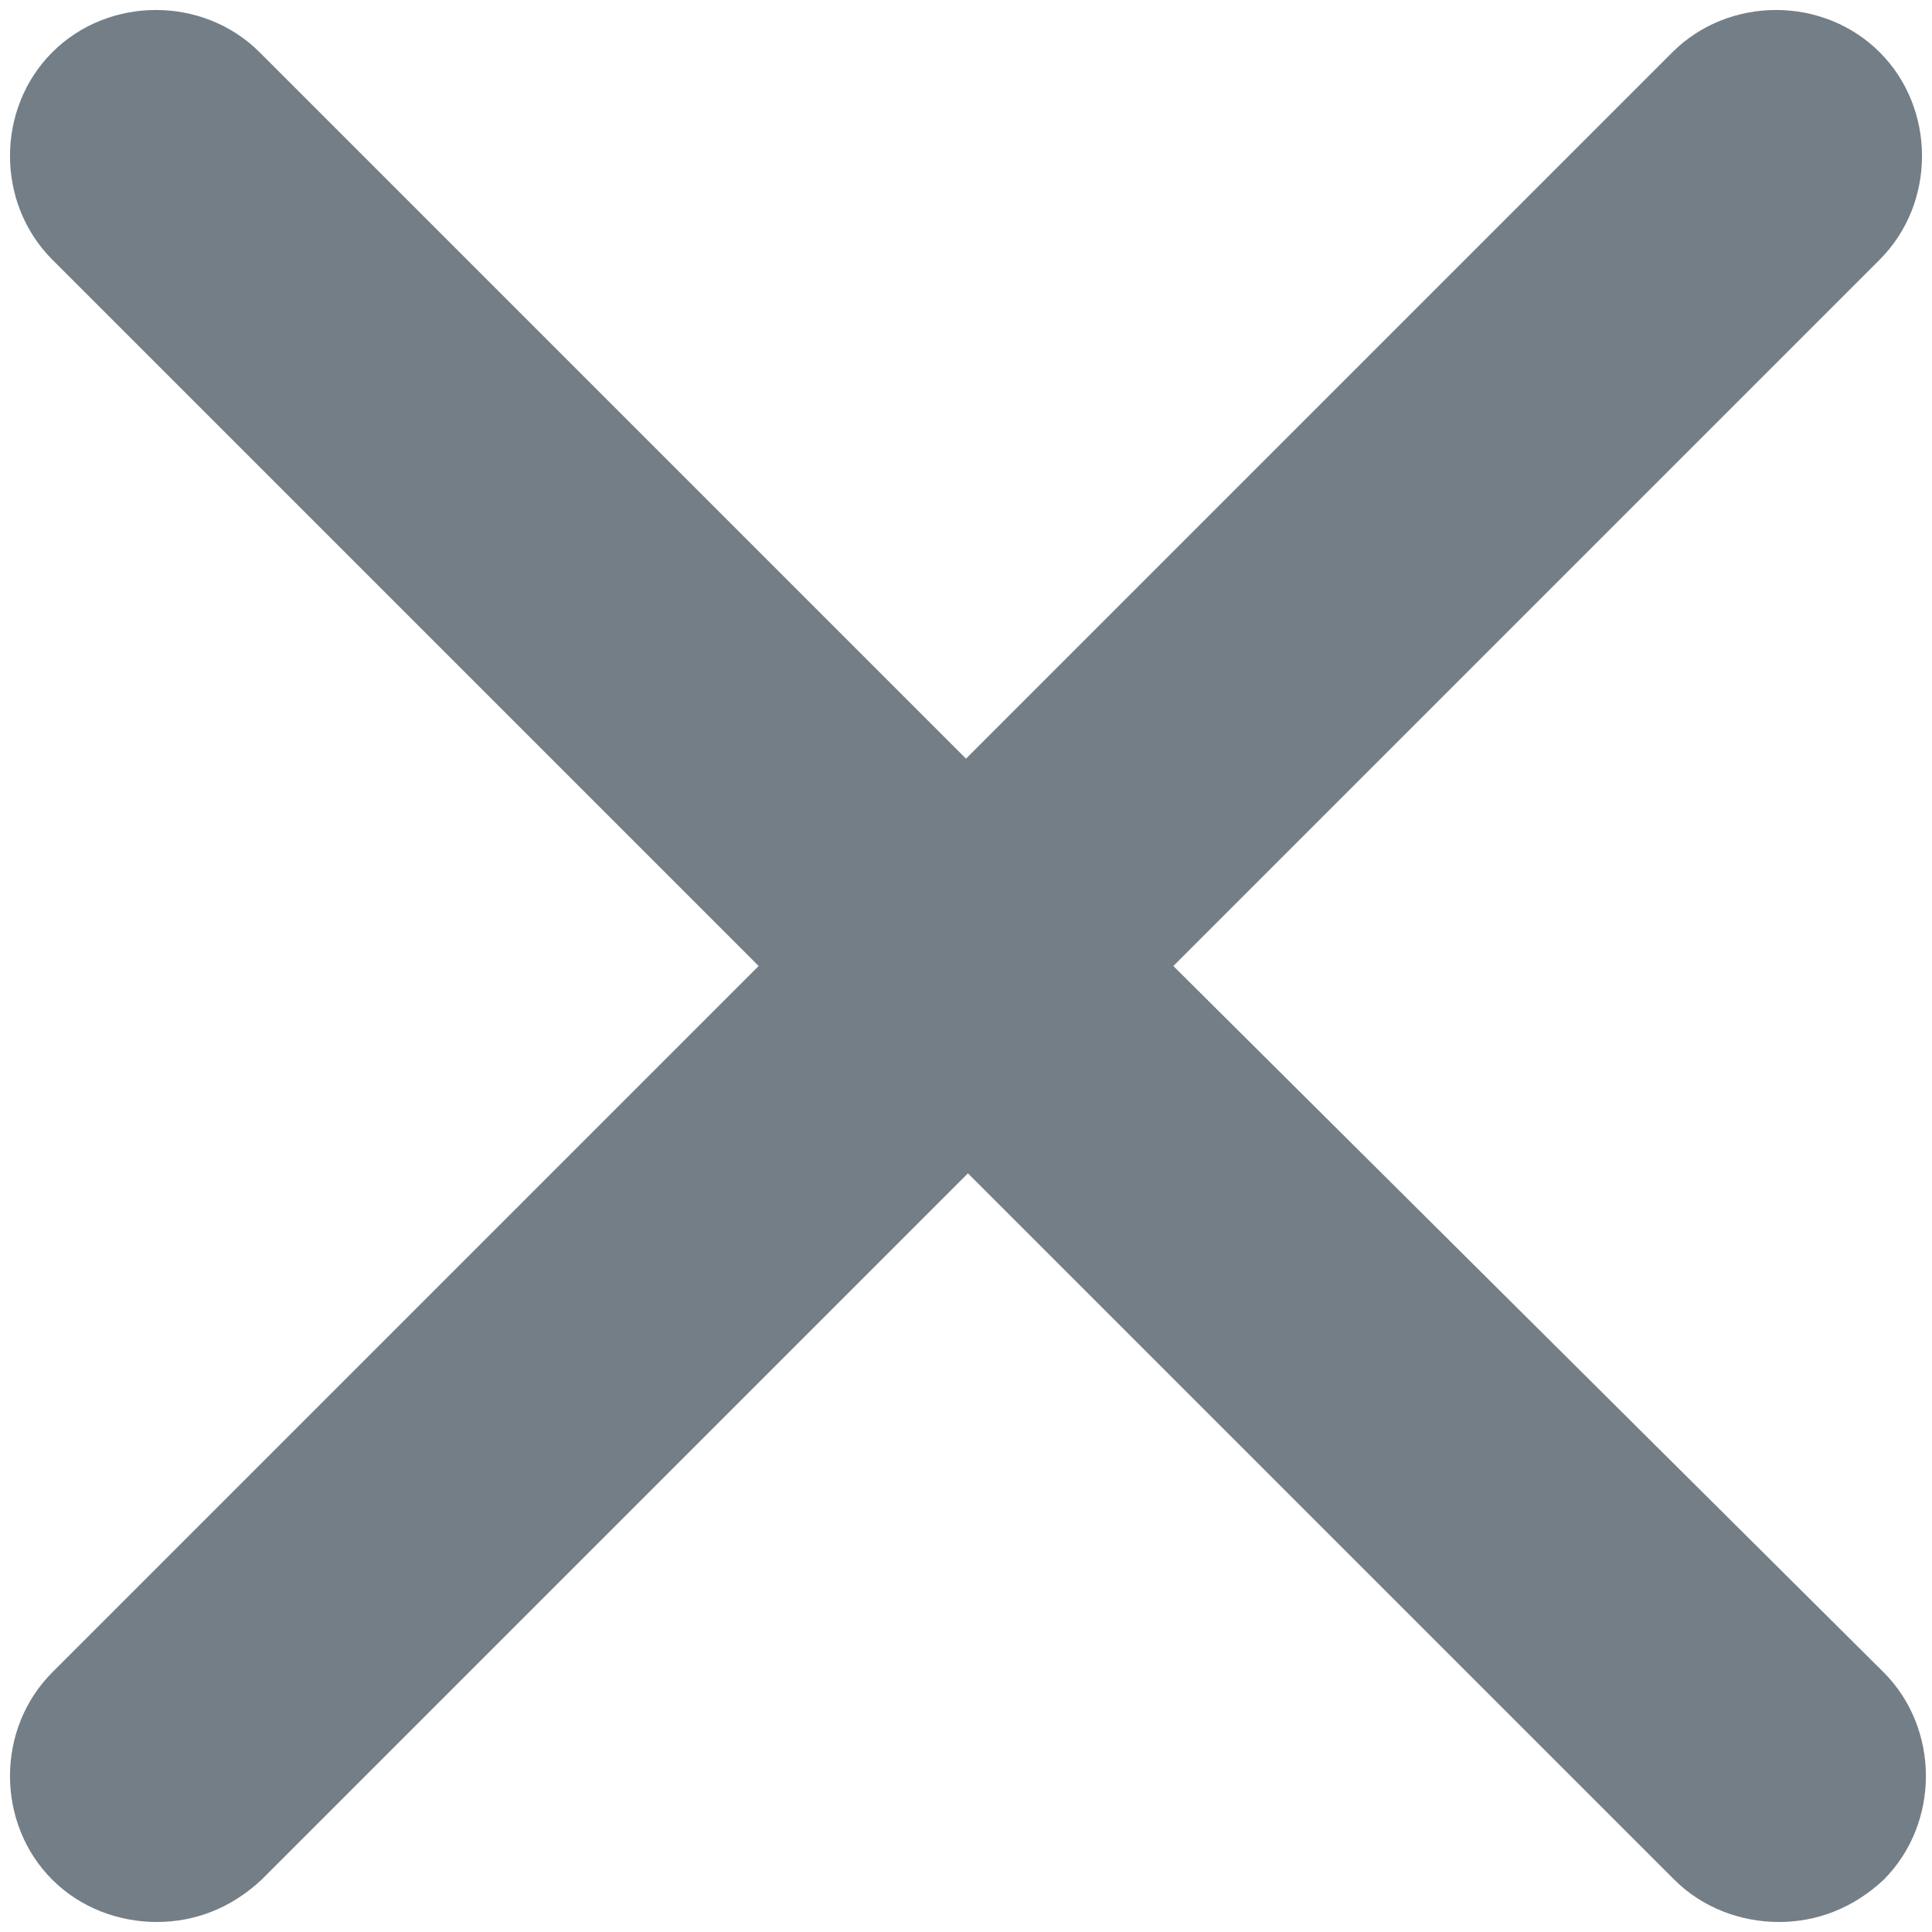
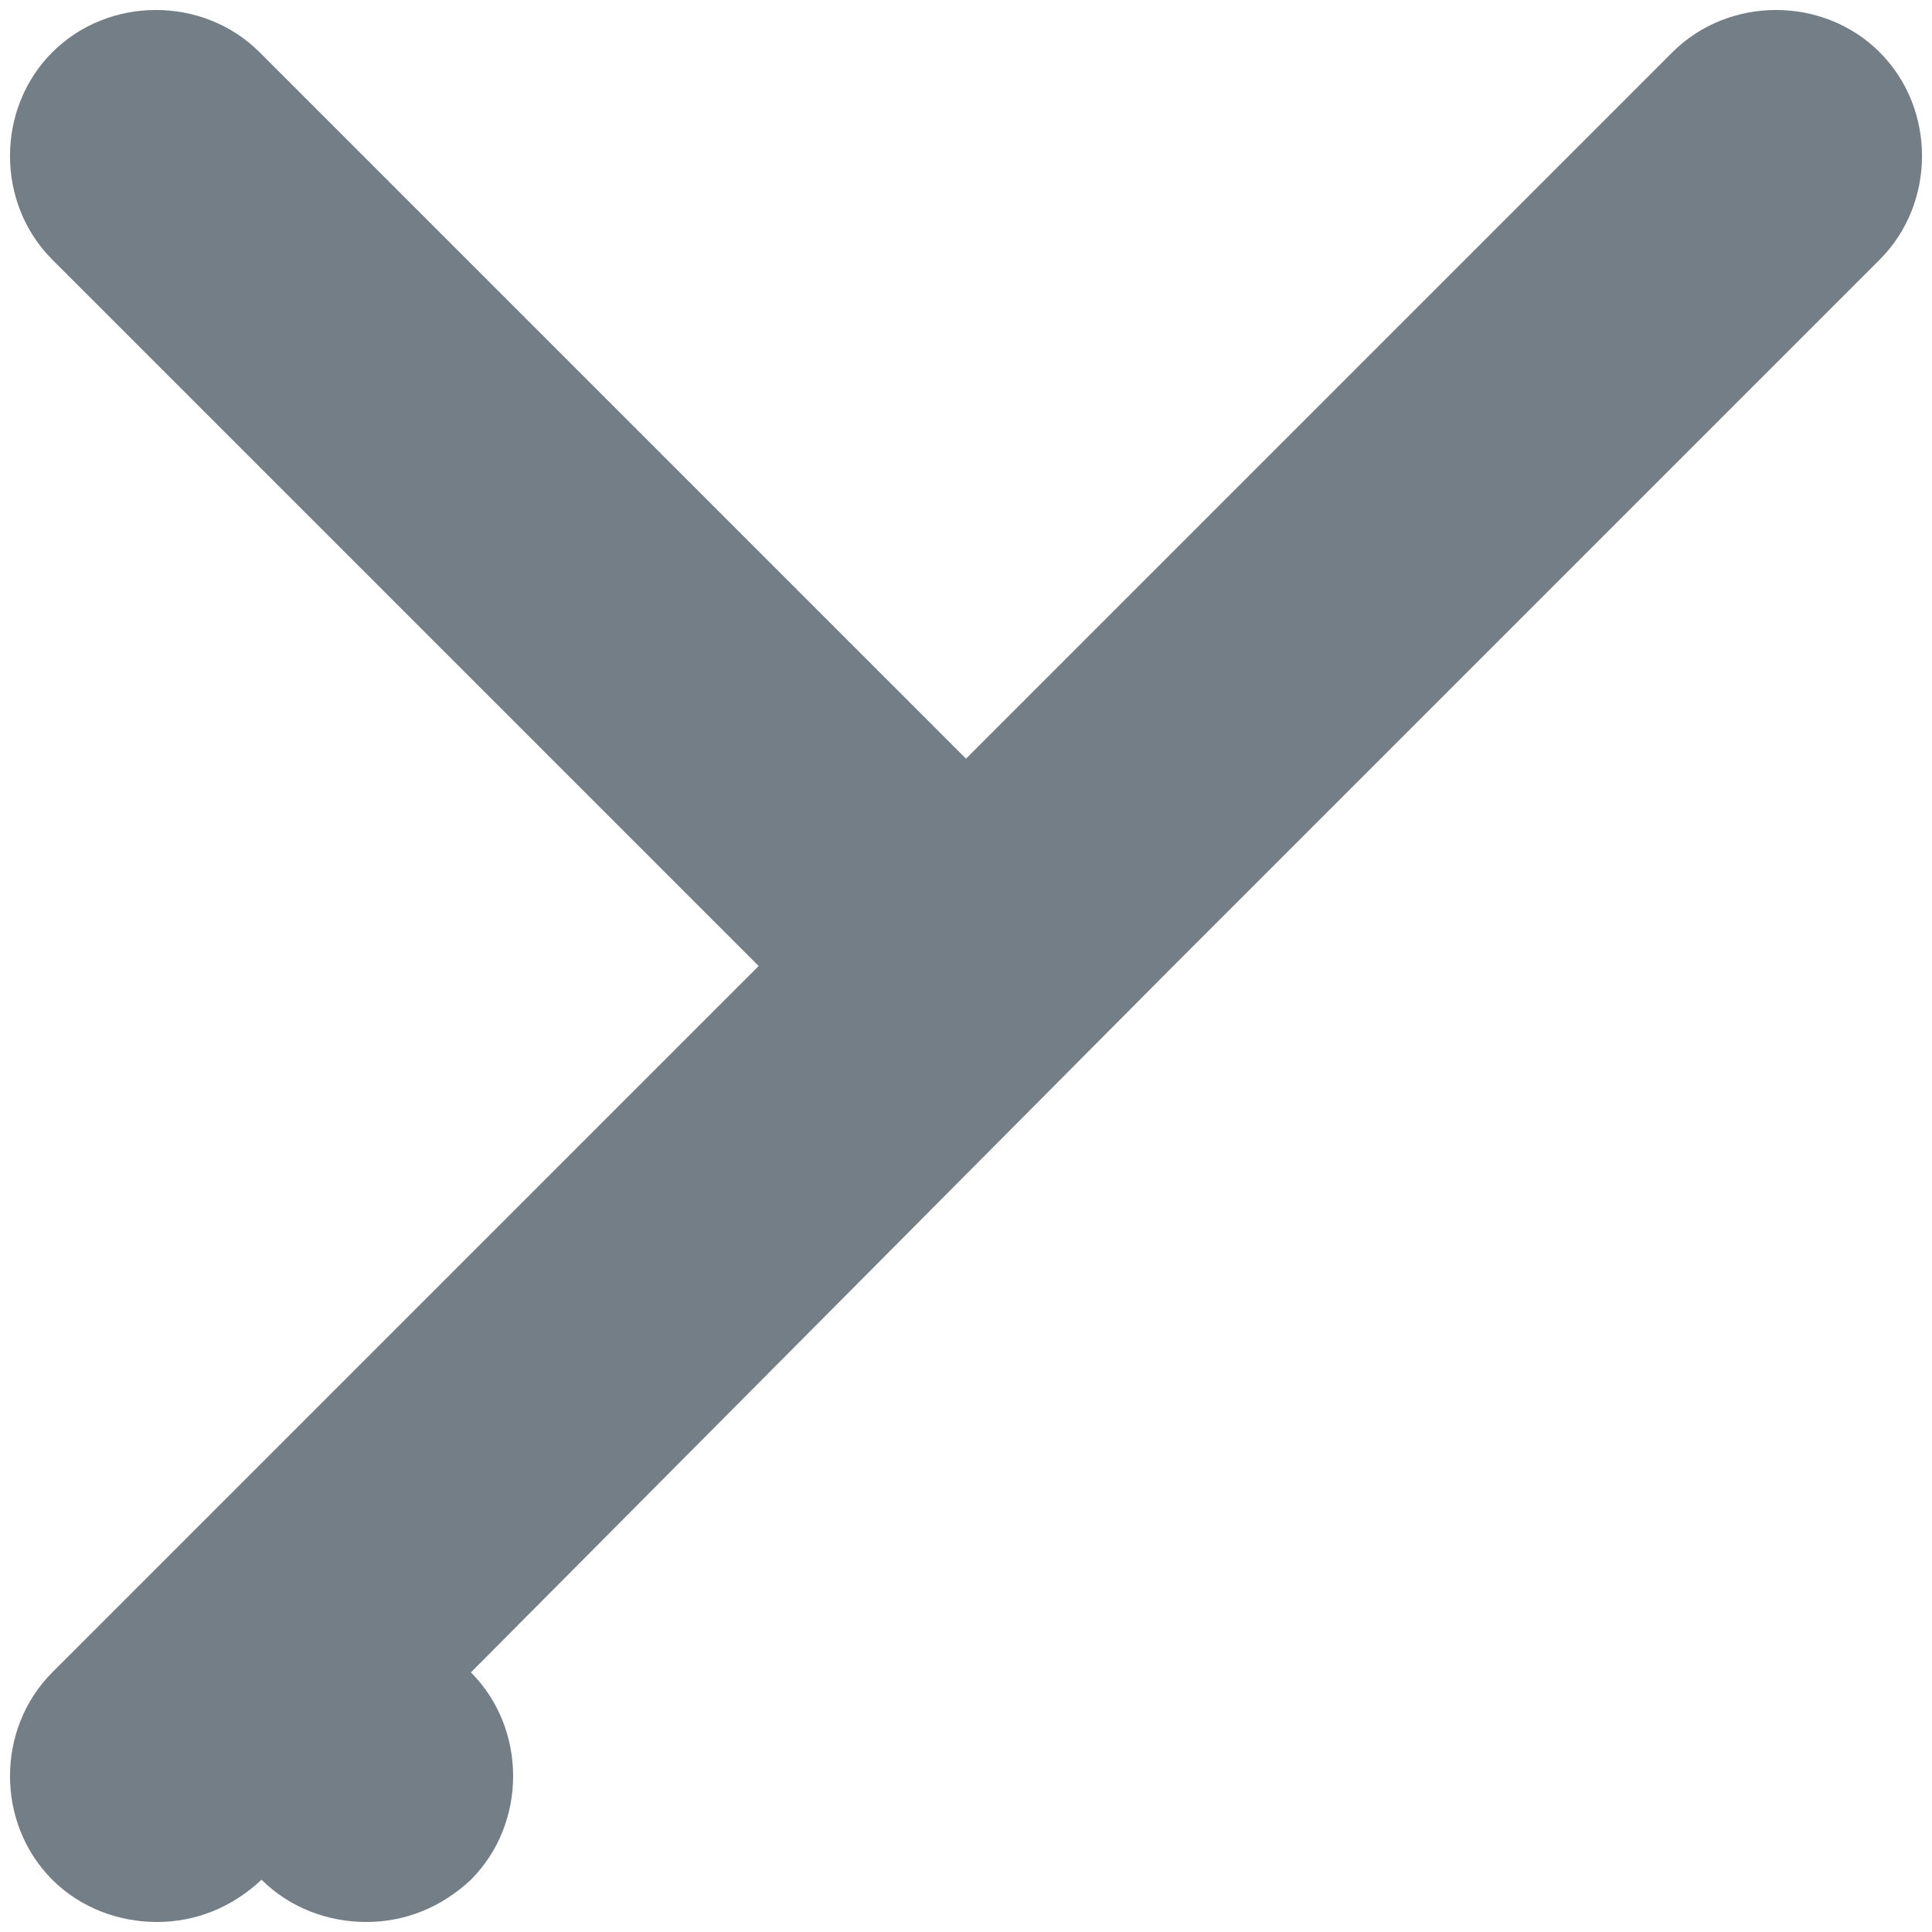
<svg xmlns="http://www.w3.org/2000/svg" width="16" height="16" viewBox="0 0 16 16">
  <g fill="none" fill-rule="evenodd">
    <g fill="#747E86">
      <g>
        <g>
-           <path d="M9.717 8l5.85-5.85c.467-.467.467-1.25 0-1.717-.467-.467-1.25-.467-1.717 0L8 6.283 2.15.433C1.683-.034.9-.034.433.433c-.467.467-.467 1.25 0 1.717L6.283 8l-5.85 5.85c-.467.467-.467 1.25 0 1.717.233.233.55.35.866.35.317 0 .617-.116.867-.35l5.85-5.85 5.85 5.85c.234.233.55.35.867.35.316 0 .617-.116.867-.35.466-.467.466-1.25 0-1.717L9.717 8z" transform="translate(-1247 -210) translate(388 195) translate(859 15)" />
+           <path d="M9.717 8l5.85-5.85c.467-.467.467-1.25 0-1.717-.467-.467-1.25-.467-1.717 0L8 6.283 2.15.433C1.683-.034.9-.034.433.433c-.467.467-.467 1.25 0 1.717L6.283 8l-5.85 5.85c-.467.467-.467 1.25 0 1.717.233.233.55.35.866.35.317 0 .617-.116.867-.35c.234.233.55.35.867.35.316 0 .617-.116.867-.35.466-.467.466-1.25 0-1.717L9.717 8z" transform="translate(-1247 -210) translate(388 195) translate(859 15)" />
        </g>
      </g>
    </g>
  </g>
</svg>